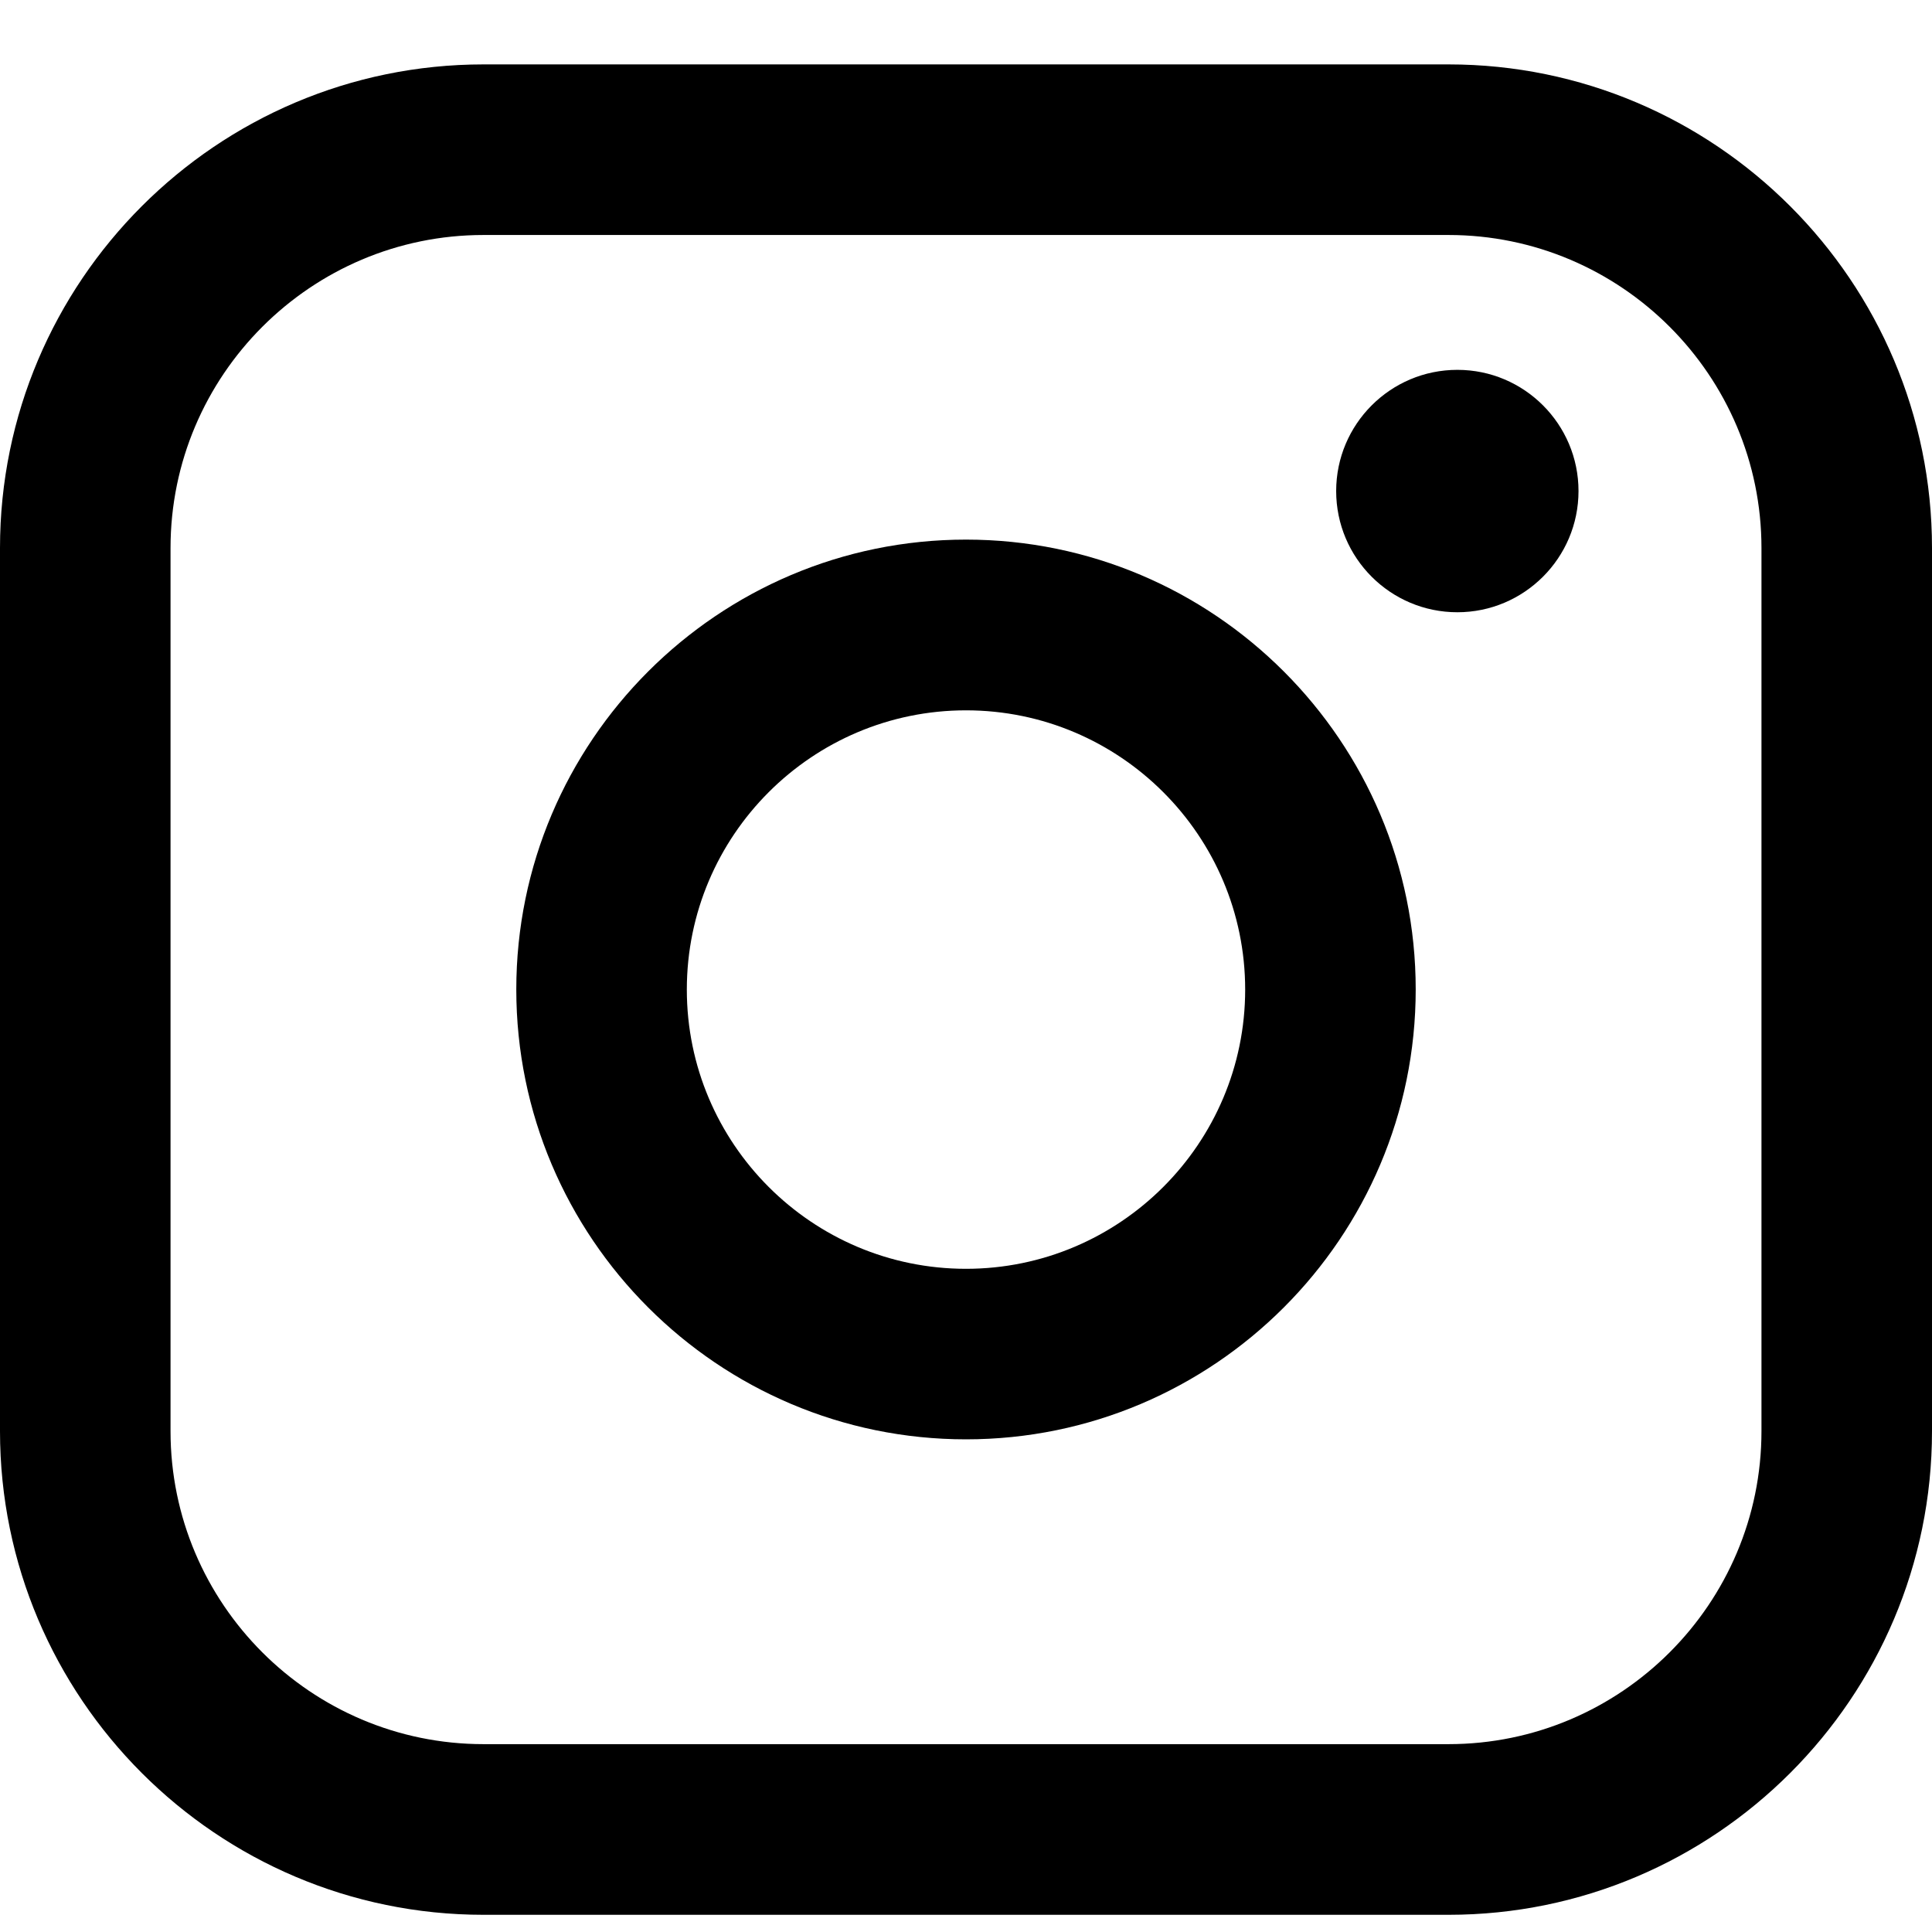
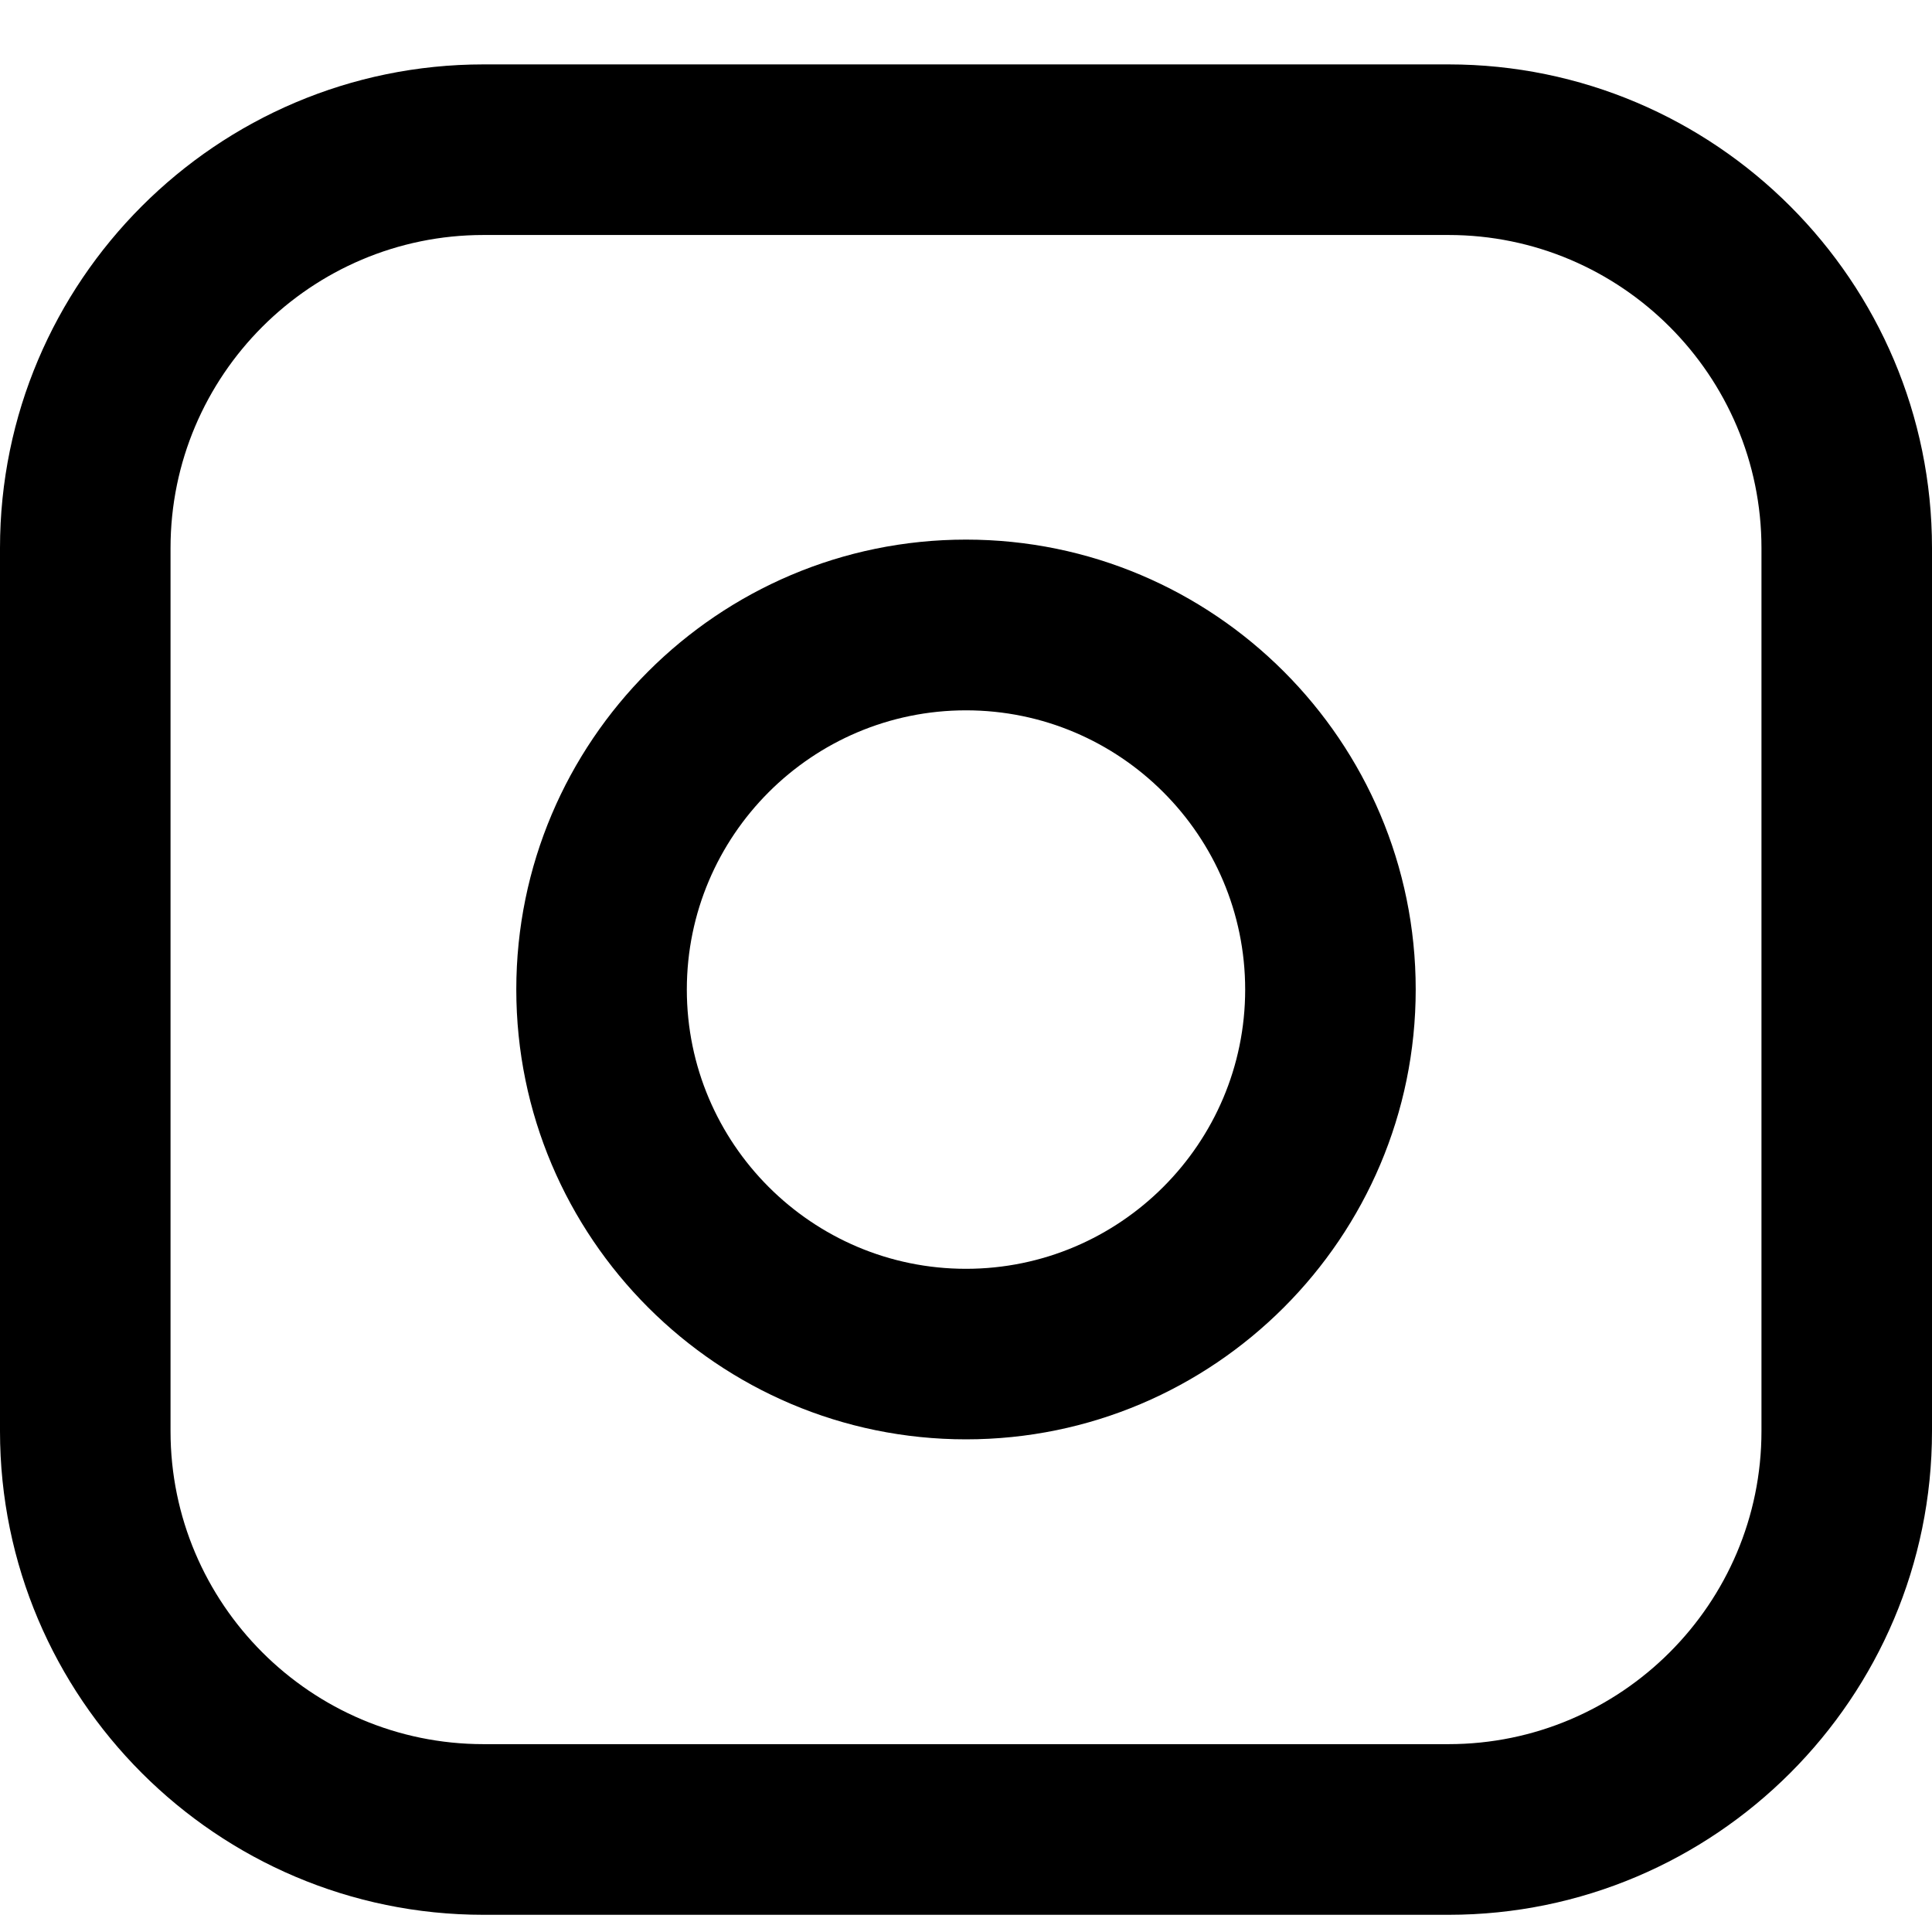
<svg xmlns="http://www.w3.org/2000/svg" width="30" height="30" viewBox="0 0 30 30" fill="none">
  <path d="M22.492 1H7.508C3.368 1 0 4.369 0 8.51V22.223C0 26.364 3.368 29.733 7.508 29.733H22.492C26.632 29.733 30 26.364 30 22.223V8.51C30 4.369 26.632 1 22.492 1ZM2.648 8.51C2.648 5.83 4.829 3.649 7.508 3.649H22.492C25.171 3.649 27.352 5.83 27.352 8.51V22.223C27.352 24.902 25.171 27.083 22.492 27.083H7.508C4.829 27.083 2.648 24.902 2.648 22.223V8.51Z" fill="#6FFF00" style="fill:#6FFF00;fill:color(display-p3 0.435 1 0);fill-opacity:1;" />
  <path d="M15 22.35C18.85 22.35 21.983 19.217 21.983 15.364C21.983 11.512 18.851 8.379 15 8.379C11.149 8.379 8.017 11.512 8.017 15.364C8.017 19.217 11.149 22.35 15 22.35ZM15 11.03C17.39 11.03 19.335 12.975 19.335 15.366C19.335 17.757 17.39 19.702 15 19.702C12.609 19.702 10.665 17.757 10.665 15.366C10.665 12.975 12.609 11.03 15 11.03Z" fill="#6FFF00" style="fill:#6FFF00;fill:color(display-p3 0.435 1 0);fill-opacity:1;" />
-   <path d="M22.63 9.507C23.666 9.507 24.511 8.664 24.511 7.625C24.511 6.587 23.668 5.743 22.63 5.743C21.591 5.743 20.748 6.587 20.748 7.625C20.748 8.664 21.591 9.507 22.63 9.507Z" fill="#6FFF00" style="fill:#6FFF00;fill:color(display-p3 0.435 1 0);fill-opacity:1;" />
</svg>